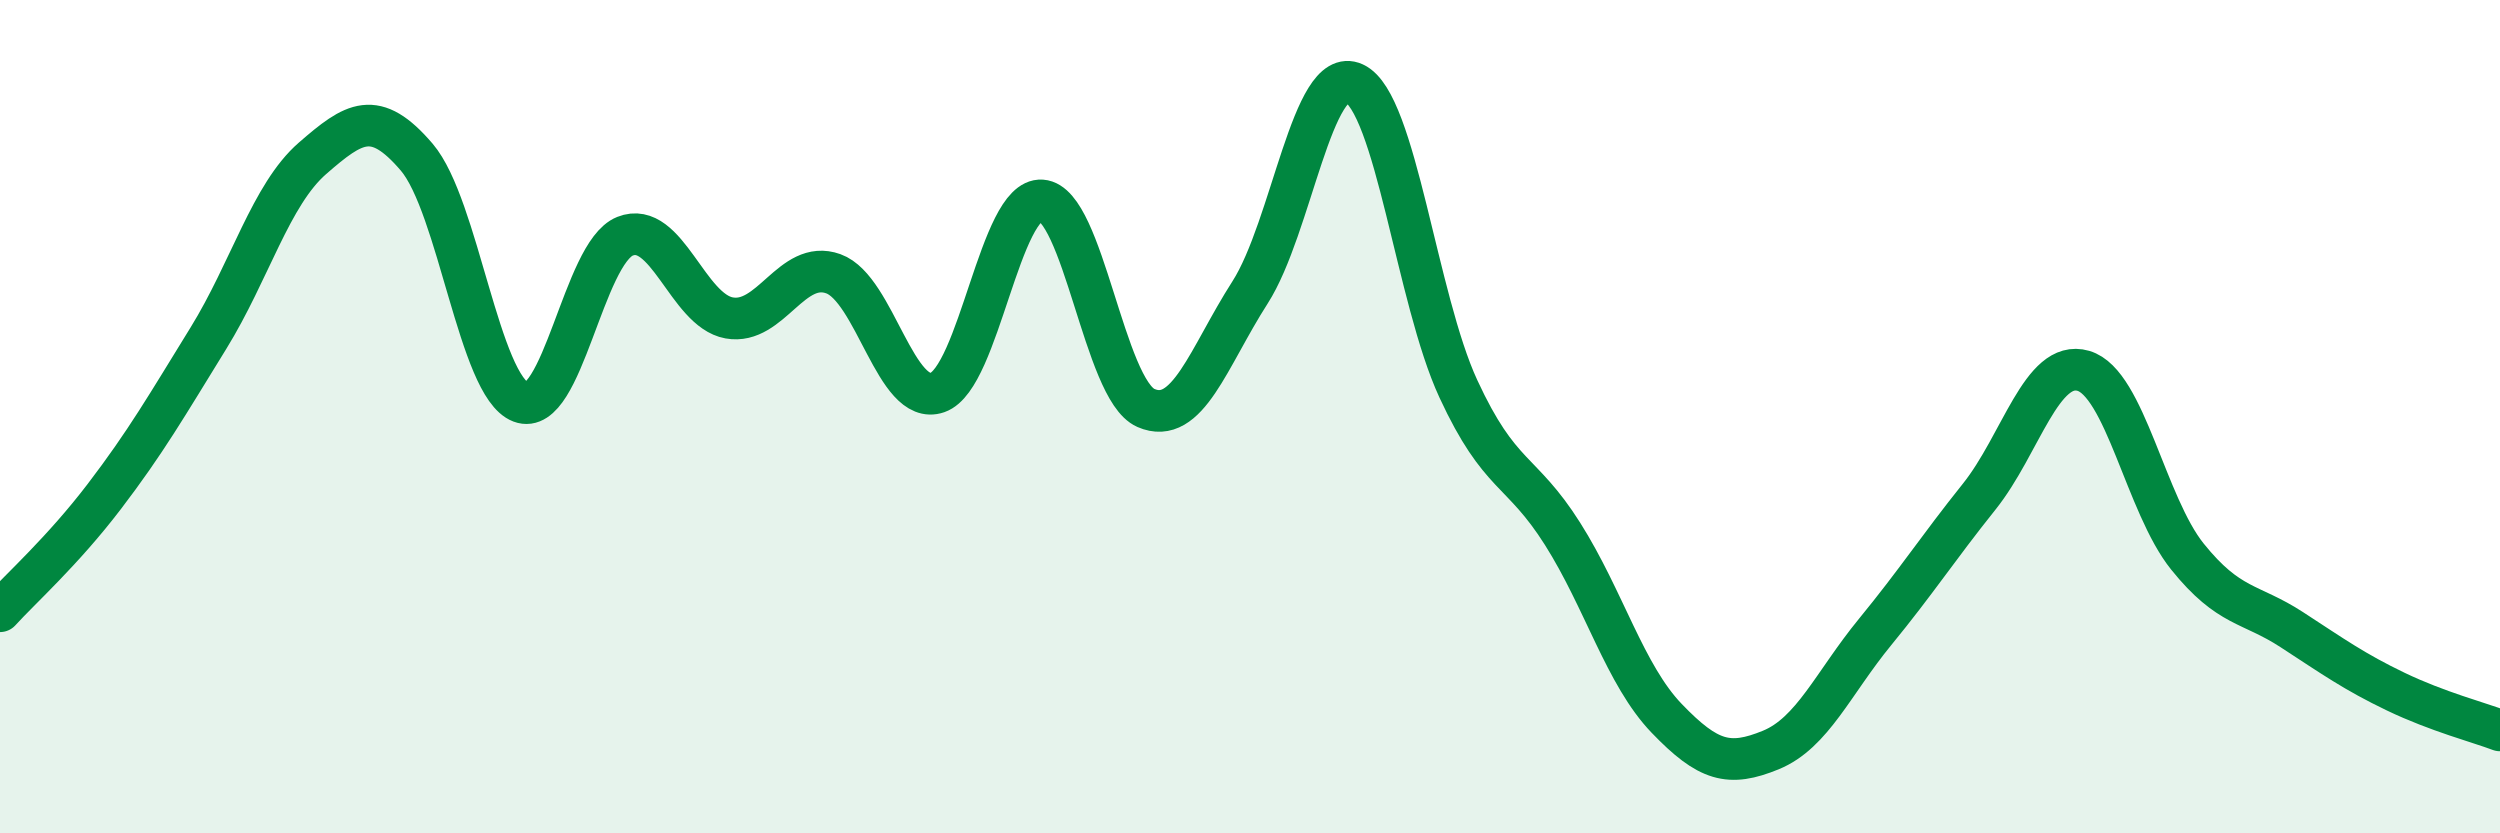
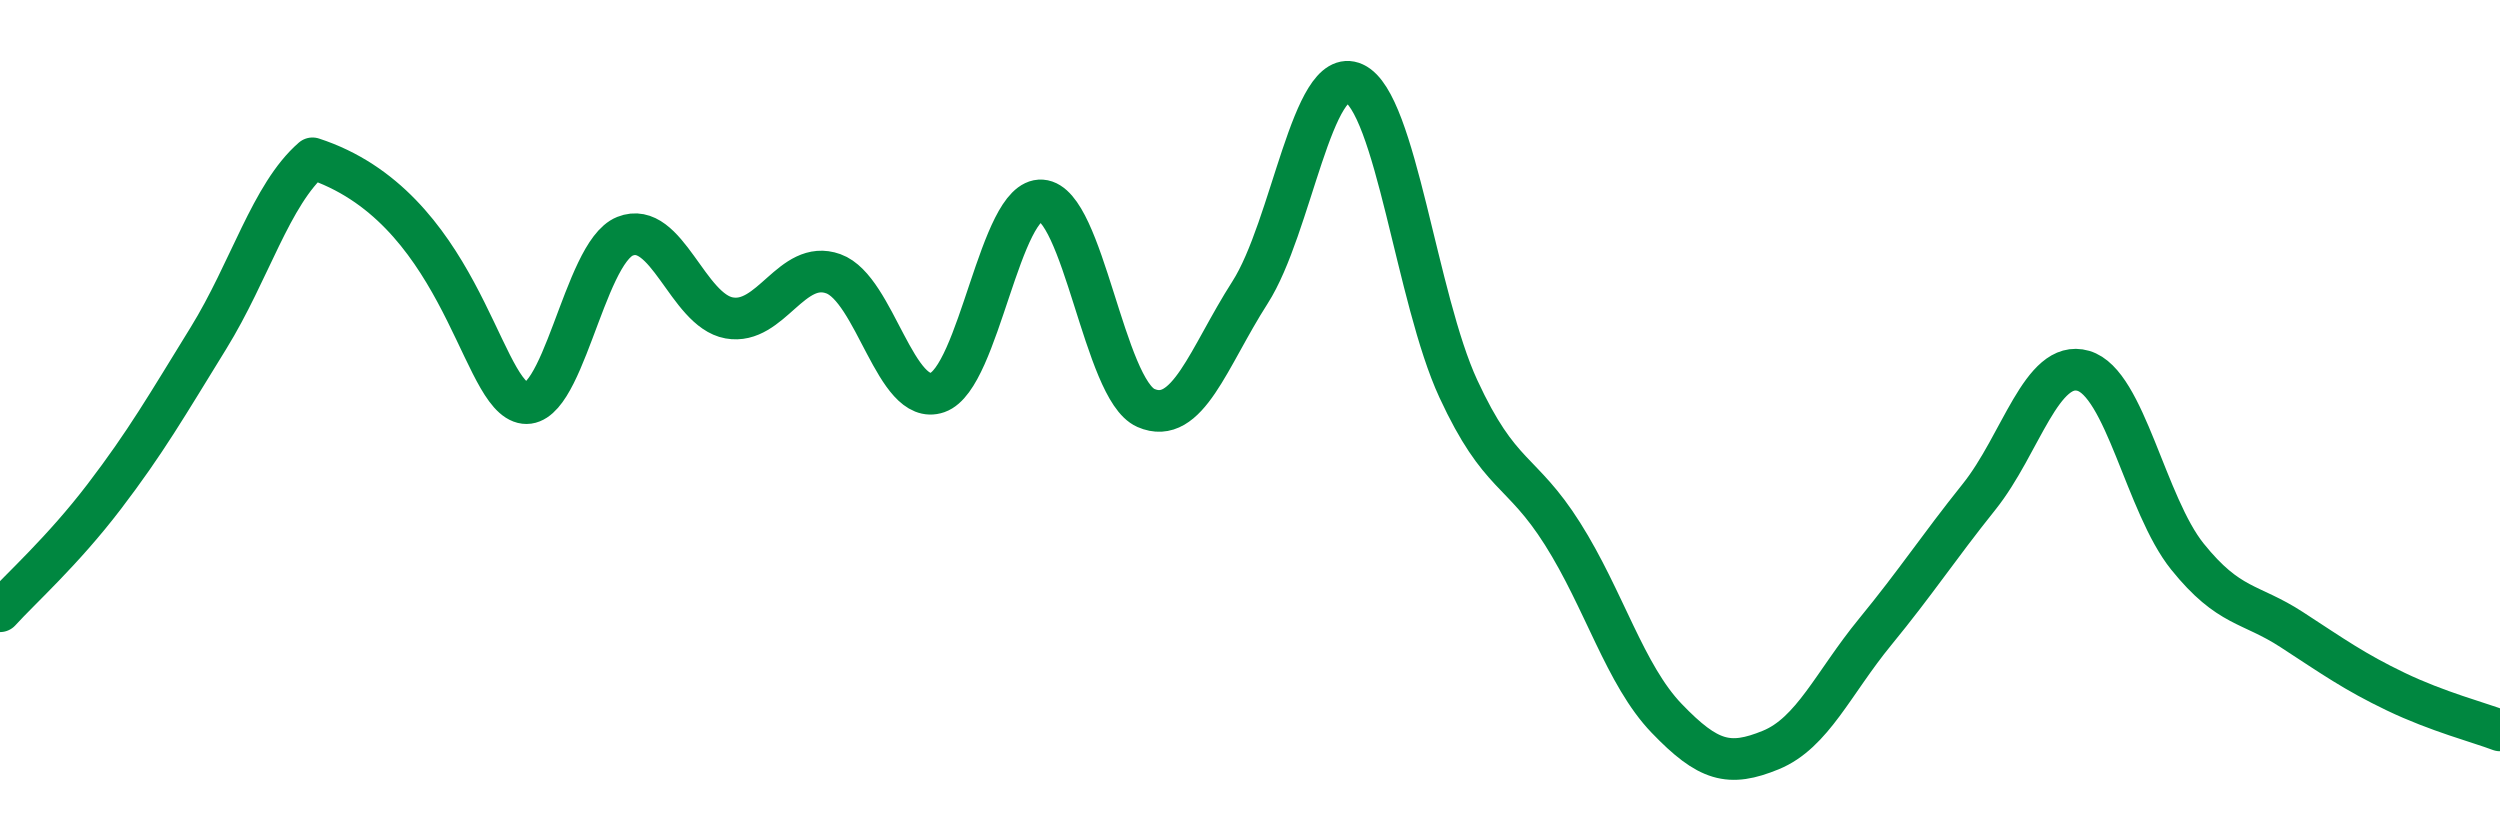
<svg xmlns="http://www.w3.org/2000/svg" width="60" height="20" viewBox="0 0 60 20">
-   <path d="M 0,14.67 C 0.5,14.12 1.5,13.23 2.5,11.92 C 3.5,10.61 4,9.74 5,8.12 C 6,6.5 6.5,4.67 7.5,3.8 C 8.5,2.93 9,2.6 10,3.77 C 11,4.94 11.5,9.27 12.5,9.65 C 13.5,10.03 14,6.07 15,5.67 C 16,5.27 16.5,7.45 17.5,7.63 C 18.5,7.81 19,6.21 20,6.57 C 21,6.93 21.5,9.77 22.5,9.42 C 23.5,9.07 24,4.74 25,4.81 C 26,4.88 26.5,9.35 27.5,9.79 C 28.5,10.23 29,8.58 30,7.02 C 31,5.46 31.5,1.54 32.5,2 C 33.5,2.46 34,7.17 35,9.33 C 36,11.49 36.5,11.23 37.5,12.81 C 38.5,14.39 39,16.2 40,17.24 C 41,18.28 41.5,18.41 42.5,18 C 43.5,17.59 44,16.39 45,15.17 C 46,13.95 46.5,13.17 47.5,11.92 C 48.5,10.67 49,8.61 50,8.9 C 51,9.19 51.5,12.12 52.5,13.36 C 53.5,14.6 54,14.46 55,15.11 C 56,15.76 56.5,16.12 57.5,16.6 C 58.5,17.08 59.5,17.34 60,17.53L60 20L0 20Z" fill="#008740" opacity="0.1" stroke-linecap="round" stroke-linejoin="round" />
-   <path d="M 0,14.67 C 0.5,14.12 1.5,13.23 2.5,11.92 C 3.5,10.61 4,9.74 5,8.12 C 6,6.5 6.5,4.67 7.5,3.8 C 8.5,2.93 9,2.6 10,3.77 C 11,4.94 11.5,9.27 12.5,9.65 C 13.5,10.03 14,6.07 15,5.67 C 16,5.27 16.5,7.45 17.5,7.63 C 18.5,7.81 19,6.21 20,6.57 C 21,6.93 21.5,9.77 22.5,9.42 C 23.5,9.07 24,4.74 25,4.81 C 26,4.88 26.5,9.35 27.5,9.79 C 28.5,10.23 29,8.58 30,7.02 C 31,5.46 31.5,1.54 32.5,2 C 33.5,2.46 34,7.17 35,9.33 C 36,11.49 36.5,11.23 37.5,12.81 C 38.5,14.39 39,16.2 40,17.24 C 41,18.28 41.5,18.41 42.5,18 C 43.5,17.59 44,16.39 45,15.17 C 46,13.95 46.5,13.17 47.5,11.92 C 48.5,10.67 49,8.61 50,8.9 C 51,9.19 51.5,12.12 52.5,13.36 C 53.5,14.6 54,14.46 55,15.11 C 56,15.76 56.5,16.12 57.5,16.6 C 58.5,17.08 59.5,17.34 60,17.53" stroke="#008740" stroke-width="1" fill="none" stroke-linecap="round" stroke-linejoin="round" />
+   <path d="M 0,14.67 C 0.5,14.12 1.5,13.23 2.5,11.92 C 3.5,10.61 4,9.74 5,8.12 C 6,6.5 6.5,4.67 7.5,3.8 C 11,4.94 11.5,9.27 12.5,9.65 C 13.5,10.03 14,6.07 15,5.67 C 16,5.27 16.5,7.45 17.5,7.63 C 18.5,7.81 19,6.21 20,6.57 C 21,6.93 21.5,9.77 22.5,9.42 C 23.5,9.07 24,4.74 25,4.81 C 26,4.88 26.5,9.35 27.5,9.79 C 28.5,10.23 29,8.58 30,7.02 C 31,5.46 31.5,1.54 32.5,2 C 33.5,2.46 34,7.17 35,9.33 C 36,11.49 36.5,11.23 37.5,12.81 C 38.5,14.39 39,16.2 40,17.24 C 41,18.28 41.5,18.41 42.5,18 C 43.5,17.59 44,16.39 45,15.17 C 46,13.95 46.5,13.17 47.5,11.92 C 48.5,10.67 49,8.61 50,8.9 C 51,9.19 51.5,12.12 52.5,13.36 C 53.5,14.6 54,14.46 55,15.11 C 56,15.76 56.5,16.12 57.5,16.6 C 58.5,17.08 59.5,17.34 60,17.53" stroke="#008740" stroke-width="1" fill="none" stroke-linecap="round" stroke-linejoin="round" />
</svg>